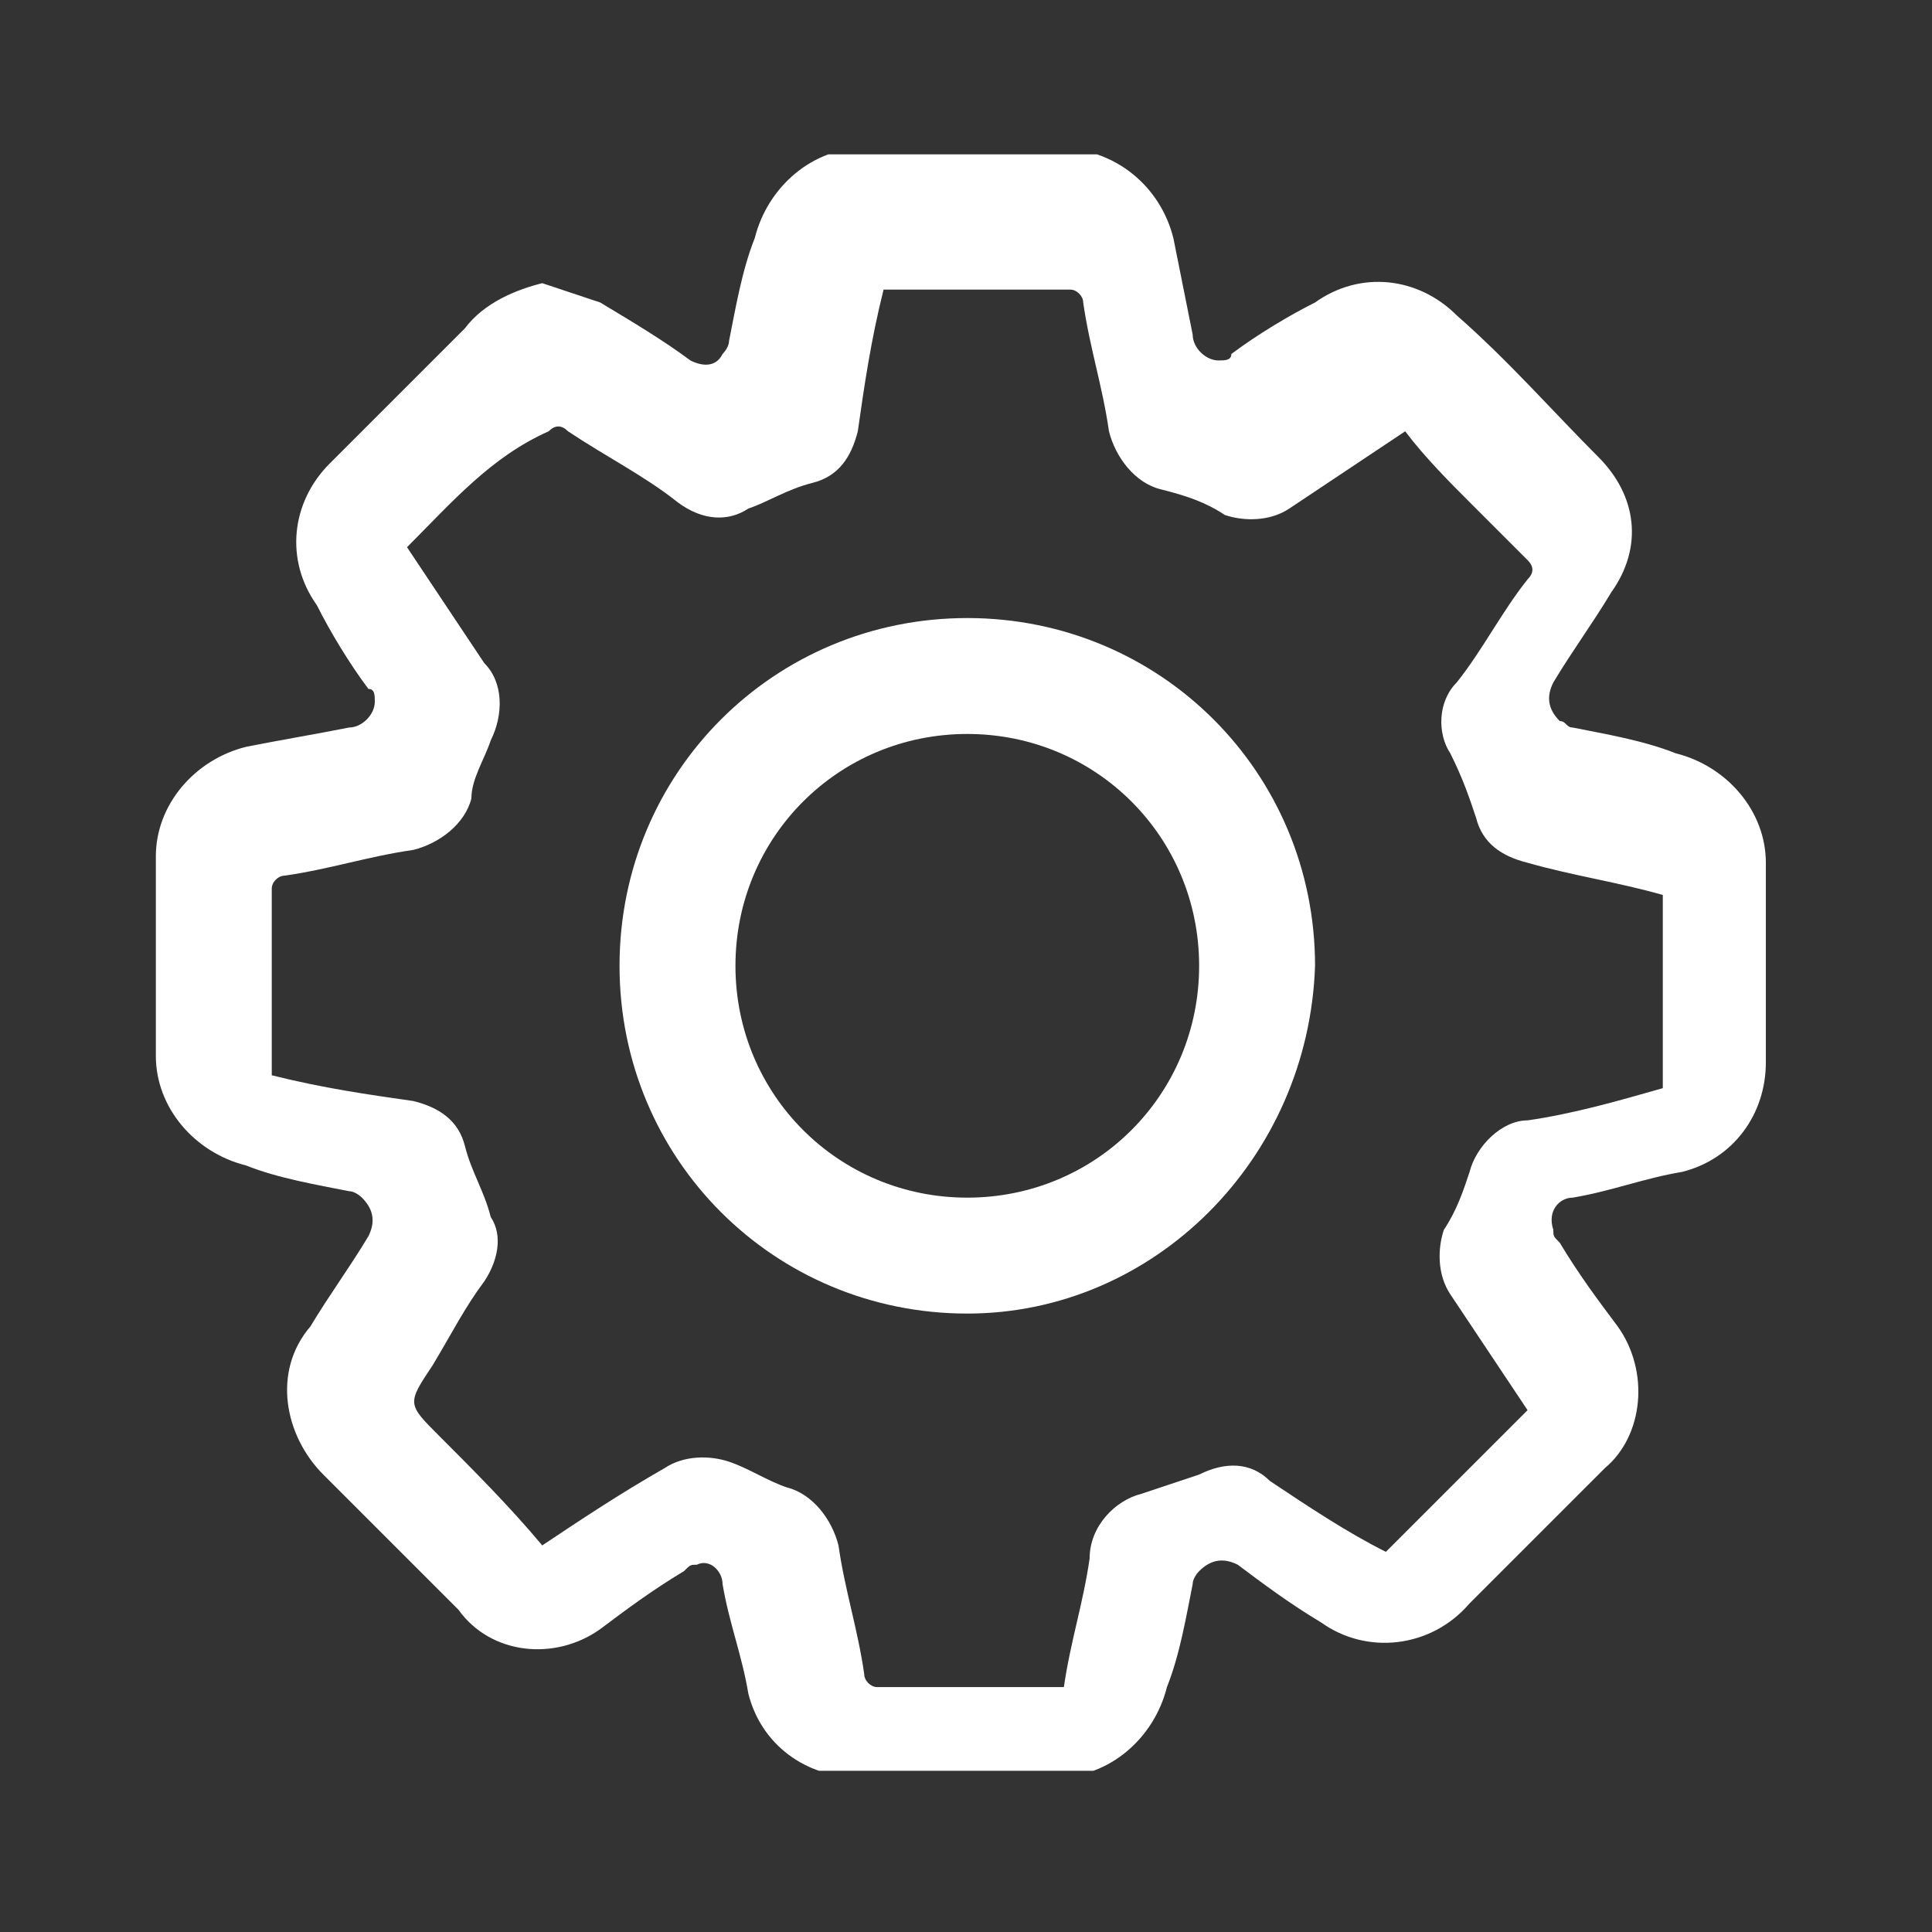
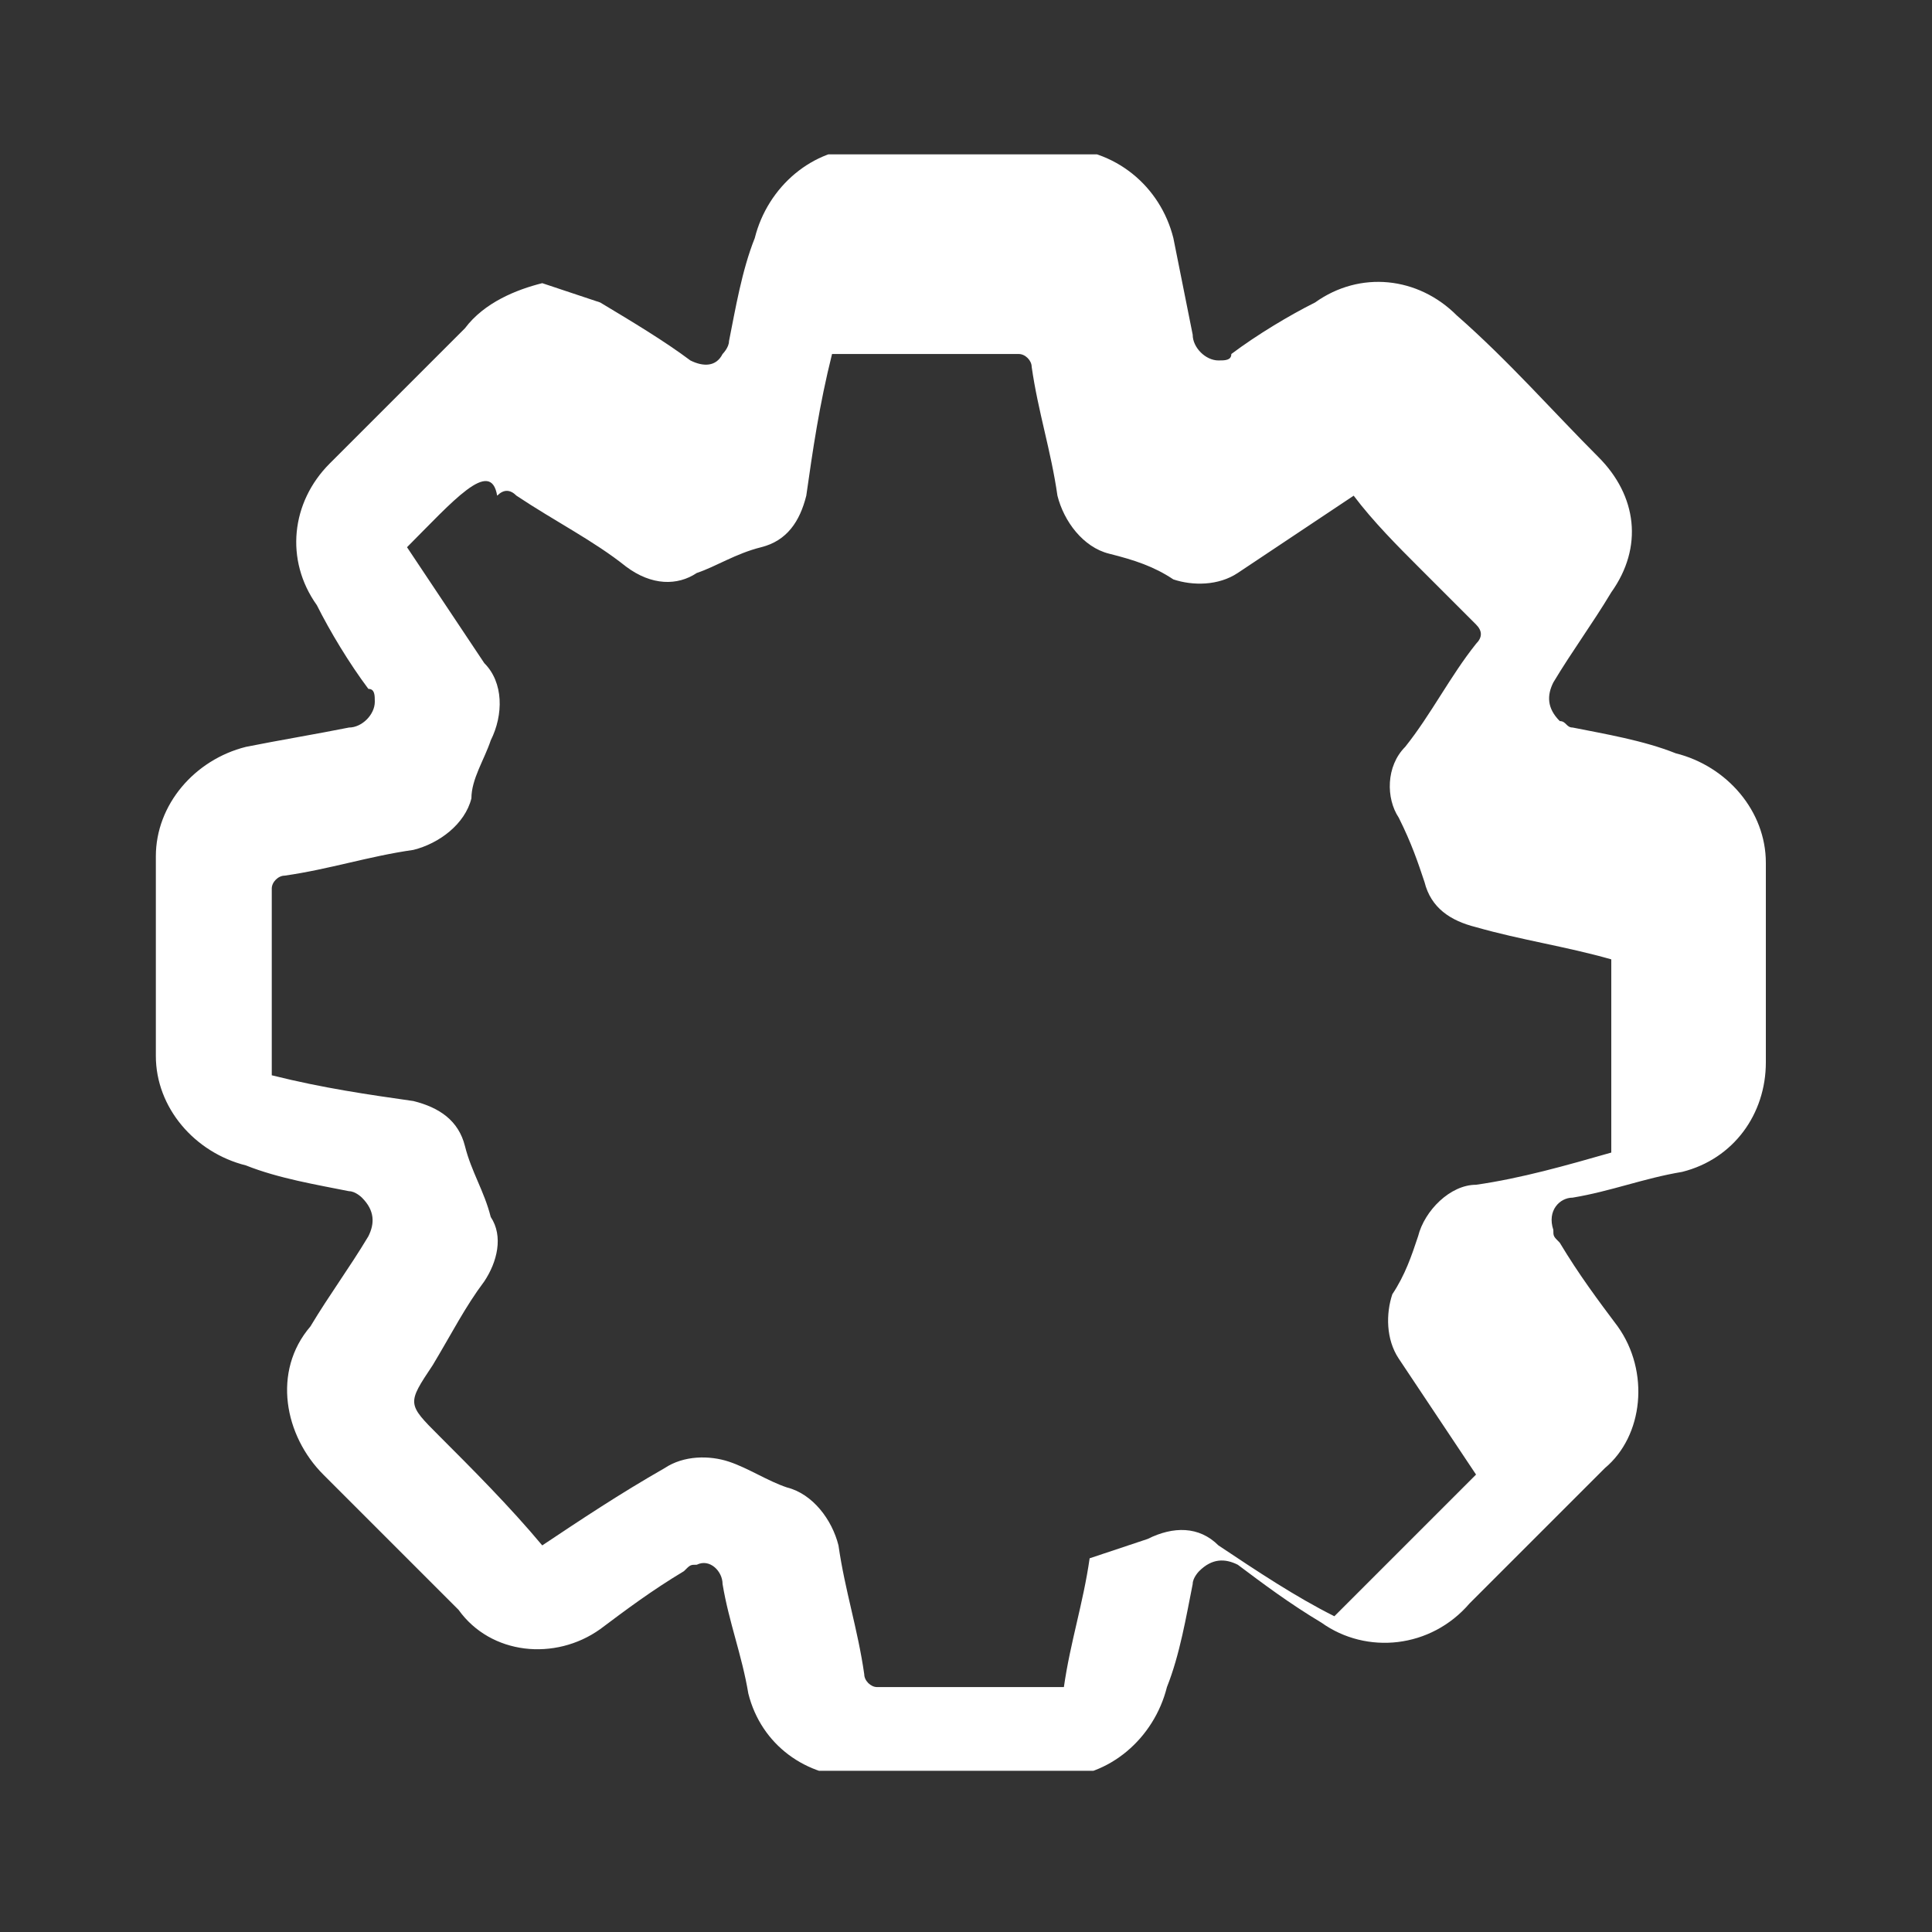
<svg xmlns="http://www.w3.org/2000/svg" xmlns:xlink="http://www.w3.org/1999/xlink" version="1.1" id="Camada_1" x="0px" y="0px" viewBox="0 0 30 30" style="enable-background:new 0 0 30 30;" xml:space="preserve">
  <rect x="0" y="0" width="30" height="30" fill="#333333" stroke="none" />
  <style type="text/css">
	.st0{clip-path:url(#SVGID_00000121972847709587722090000008564169591924574388_);}
	.st1{fill:#FFFFFF;}
</style>
  <g id="Grupo_15202" transform="translate(350.82 839.197)">
    <g>
      <defs>
        <rect id="SVGID_1_" x="-348.4" y="-836.8" width="25.1" height="25.1" />
      </defs>
      <clipPath id="SVGID_00000124129891458793782600000001916592962889397130_">
        <use xlink:href="#SVGID_1_" style="overflow:visible;" />
      </clipPath>
      <g id="Grupo_15201" style="clip-path:url(#SVGID_00000124129891458793782600000001916592962889397130_);">
-         <path id="Caminho_69008" class="st1" d="M-342.4-834.8c0.3,0.1,0.6,0.2,0.9,0.3c0.5,0.3,1,0.6,1.4,0.9c0.2,0.1,0.4,0.1,0.5-0.1     c0,0,0.1-0.1,0.1-0.2c0.1-0.5,0.2-1.1,0.4-1.6c0.2-0.8,0.9-1.4,1.7-1.4c1,0,2,0,3,0c0.9,0,1.6,0.6,1.8,1.4c0.1,0.5,0.2,1,0.3,1.5     c0,0.2,0.2,0.4,0.4,0.4c0.1,0,0.2,0,0.2-0.1c0.4-0.3,0.9-0.6,1.3-0.8c0.7-0.5,1.6-0.4,2.2,0.2c0.8,0.7,1.5,1.5,2.2,2.2     c0.6,0.6,0.7,1.4,0.2,2.1c-0.3,0.5-0.6,0.9-0.9,1.4c-0.1,0.2-0.1,0.4,0.1,0.6c0.1,0,0.1,0.1,0.2,0.1c0.5,0.1,1.1,0.2,1.6,0.4     c0.8,0.2,1.4,0.9,1.4,1.7c0,1,0,2.1,0,3.1c0,0.8-0.5,1.5-1.3,1.7c-0.6,0.1-1.1,0.3-1.7,0.4c-0.2,0-0.4,0.2-0.3,0.5     c0,0.1,0,0.1,0.1,0.2c0.3,0.5,0.6,0.9,0.9,1.3c0.5,0.7,0.4,1.7-0.2,2.2c-0.7,0.7-1.4,1.4-2.1,2.1c-0.6,0.7-1.6,0.8-2.3,0.3     c-0.5-0.3-0.9-0.6-1.3-0.9c-0.2-0.1-0.4-0.1-0.6,0.1c0,0-0.1,0.1-0.1,0.2c-0.1,0.5-0.2,1.1-0.4,1.6c-0.2,0.8-0.9,1.4-1.7,1.4     c-1,0-2.1,0-3.1,0c-0.8,0-1.5-0.5-1.7-1.3c-0.1-0.6-0.3-1.1-0.4-1.7c0-0.2-0.2-0.4-0.4-0.3c-0.1,0-0.1,0-0.2,0.1     c-0.5,0.3-0.9,0.6-1.3,0.9c-0.7,0.5-1.7,0.4-2.2-0.3c-0.7-0.7-1.4-1.4-2.1-2.1c-0.6-0.6-0.8-1.6-0.2-2.3c0.3-0.5,0.6-0.9,0.9-1.4     c0.1-0.2,0.1-0.4-0.1-0.6c0,0-0.1-0.1-0.2-0.1c-0.5-0.1-1.1-0.2-1.6-0.4c-0.8-0.2-1.4-0.9-1.4-1.7c0-1,0-2.1,0-3.1     c0-0.8,0.6-1.5,1.4-1.7c0.5-0.1,1.1-0.2,1.6-0.3c0.2,0,0.4-0.2,0.4-0.4c0-0.1,0-0.2-0.1-0.2c-0.3-0.4-0.6-0.9-0.8-1.3     c-0.5-0.7-0.4-1.6,0.2-2.2c0.7-0.7,1.4-1.4,2.1-2.1C-343.3-834.5-342.8-834.7-342.4-834.8 M-344.5-830.7c0.4,0.6,0.8,1.2,1.2,1.8     c0.3,0.3,0.3,0.8,0.1,1.2c-0.1,0.3-0.3,0.6-0.3,0.9c-0.1,0.4-0.5,0.7-0.9,0.8c-0.7,0.1-1.3,0.3-2,0.4c-0.1,0-0.2,0.1-0.2,0.2     c0,1,0,1.9,0,2.9c0.8,0.2,1.5,0.3,2.2,0.4c0.4,0.1,0.7,0.3,0.8,0.7c0.1,0.4,0.3,0.7,0.4,1.1c0.2,0.3,0.1,0.7-0.1,1     c-0.3,0.4-0.5,0.8-0.8,1.3c-0.4,0.6-0.4,0.6,0.1,1.1c0.5,0.5,1.1,1.1,1.6,1.7c0.6-0.4,1.2-0.8,1.9-1.2c0.3-0.2,0.7-0.2,1-0.1     c0.3,0.1,0.6,0.3,0.9,0.4c0.4,0.1,0.7,0.5,0.8,0.9c0.1,0.7,0.3,1.3,0.4,2c0,0.1,0.1,0.2,0.2,0.2c1,0,1.9,0,2.9,0     c0.1-0.7,0.3-1.3,0.4-2c0-0.5,0.4-0.9,0.8-1c0.3-0.1,0.6-0.2,0.9-0.3c0.4-0.2,0.8-0.2,1.1,0.1c0.6,0.4,1.2,0.8,1.8,1.1l2.2-2.2     c-0.4-0.6-0.8-1.2-1.2-1.8c-0.2-0.3-0.2-0.7-0.1-1c0.2-0.3,0.3-0.6,0.4-0.9c0.1-0.4,0.5-0.8,0.9-0.8c0.7-0.1,1.4-0.3,2.1-0.5v-3     c-0.7-0.2-1.4-0.3-2.1-0.5c-0.4-0.1-0.7-0.3-0.8-0.7c-0.1-0.3-0.2-0.6-0.4-1c-0.2-0.3-0.2-0.8,0.1-1.1c0.4-0.5,0.7-1.1,1.1-1.6     c0.1-0.1,0.1-0.2,0-0.3c0,0,0,0,0,0c-0.3-0.3-0.6-0.6-0.9-0.9c-0.3-0.3-0.7-0.7-1-1.1c-0.6,0.4-1.2,0.8-1.8,1.2     c-0.3,0.2-0.7,0.2-1,0.1c-0.3-0.2-0.6-0.3-1-0.4c-0.4-0.1-0.7-0.5-0.8-0.9c-0.1-0.7-0.3-1.3-0.4-2c0-0.1-0.1-0.2-0.2-0.2     c-1,0-1.9,0-2.9,0c-0.2,0.8-0.3,1.5-0.4,2.2c-0.1,0.4-0.3,0.7-0.7,0.8c-0.4,0.1-0.7,0.3-1,0.4c-0.3,0.2-0.7,0.2-1.1-0.1     c-0.5-0.4-1.1-0.7-1.7-1.1c-0.1-0.1-0.2-0.1-0.3,0C-343.2-832.1-343.8-831.4-344.5-830.7" />
-         <path id="Caminho_69009" class="st1" d="M-335.8-818.8c-3,0-5.4-2.4-5.4-5.4s2.4-5.4,5.4-5.4s5.4,2.4,5.4,5.4c0,0,0,0,0,0     C-330.5-821.2-332.9-818.8-335.8-818.8C-335.8-818.8-335.8-818.8-335.8-818.8 M-335.8-827.8c-2,0-3.6,1.6-3.6,3.6     c0,2,1.6,3.6,3.6,3.6c2,0,3.6-1.6,3.6-3.6C-332.2-826.2-333.8-827.8-335.8-827.8" />
+         <path id="Caminho_69008" class="st1" d="M-342.4-834.8c0.3,0.1,0.6,0.2,0.9,0.3c0.5,0.3,1,0.6,1.4,0.9c0.2,0.1,0.4,0.1,0.5-0.1     c0,0,0.1-0.1,0.1-0.2c0.1-0.5,0.2-1.1,0.4-1.6c0.2-0.8,0.9-1.4,1.7-1.4c1,0,2,0,3,0c0.9,0,1.6,0.6,1.8,1.4c0.1,0.5,0.2,1,0.3,1.5     c0,0.2,0.2,0.4,0.4,0.4c0.1,0,0.2,0,0.2-0.1c0.4-0.3,0.9-0.6,1.3-0.8c0.7-0.5,1.6-0.4,2.2,0.2c0.8,0.7,1.5,1.5,2.2,2.2     c0.6,0.6,0.7,1.4,0.2,2.1c-0.3,0.5-0.6,0.9-0.9,1.4c-0.1,0.2-0.1,0.4,0.1,0.6c0.1,0,0.1,0.1,0.2,0.1c0.5,0.1,1.1,0.2,1.6,0.4     c0.8,0.2,1.4,0.9,1.4,1.7c0,1,0,2.1,0,3.1c0,0.8-0.5,1.5-1.3,1.7c-0.6,0.1-1.1,0.3-1.7,0.4c-0.2,0-0.4,0.2-0.3,0.5     c0,0.1,0,0.1,0.1,0.2c0.3,0.5,0.6,0.9,0.9,1.3c0.5,0.7,0.4,1.7-0.2,2.2c-0.7,0.7-1.4,1.4-2.1,2.1c-0.6,0.7-1.6,0.8-2.3,0.3     c-0.5-0.3-0.9-0.6-1.3-0.9c-0.2-0.1-0.4-0.1-0.6,0.1c0,0-0.1,0.1-0.1,0.2c-0.1,0.5-0.2,1.1-0.4,1.6c-0.2,0.8-0.9,1.4-1.7,1.4     c-1,0-2.1,0-3.1,0c-0.8,0-1.5-0.5-1.7-1.3c-0.1-0.6-0.3-1.1-0.4-1.7c0-0.2-0.2-0.4-0.4-0.3c-0.1,0-0.1,0-0.2,0.1     c-0.5,0.3-0.9,0.6-1.3,0.9c-0.7,0.5-1.7,0.4-2.2-0.3c-0.7-0.7-1.4-1.4-2.1-2.1c-0.6-0.6-0.8-1.6-0.2-2.3c0.3-0.5,0.6-0.9,0.9-1.4     c0.1-0.2,0.1-0.4-0.1-0.6c0,0-0.1-0.1-0.2-0.1c-0.5-0.1-1.1-0.2-1.6-0.4c-0.8-0.2-1.4-0.9-1.4-1.7c0-1,0-2.1,0-3.1     c0-0.8,0.6-1.5,1.4-1.7c0.5-0.1,1.1-0.2,1.6-0.3c0.2,0,0.4-0.2,0.4-0.4c0-0.1,0-0.2-0.1-0.2c-0.3-0.4-0.6-0.9-0.8-1.3     c-0.5-0.7-0.4-1.6,0.2-2.2c0.7-0.7,1.4-1.4,2.1-2.1C-343.3-834.5-342.8-834.7-342.4-834.8 M-344.5-830.7c0.4,0.6,0.8,1.2,1.2,1.8     c0.3,0.3,0.3,0.8,0.1,1.2c-0.1,0.3-0.3,0.6-0.3,0.9c-0.1,0.4-0.5,0.7-0.9,0.8c-0.7,0.1-1.3,0.3-2,0.4c-0.1,0-0.2,0.1-0.2,0.2     c0,1,0,1.9,0,2.9c0.8,0.2,1.5,0.3,2.2,0.4c0.4,0.1,0.7,0.3,0.8,0.7c0.1,0.4,0.3,0.7,0.4,1.1c0.2,0.3,0.1,0.7-0.1,1     c-0.3,0.4-0.5,0.8-0.8,1.3c-0.4,0.6-0.4,0.6,0.1,1.1c0.5,0.5,1.1,1.1,1.6,1.7c0.6-0.4,1.2-0.8,1.9-1.2c0.3-0.2,0.7-0.2,1-0.1     c0.3,0.1,0.6,0.3,0.9,0.4c0.4,0.1,0.7,0.5,0.8,0.9c0.1,0.7,0.3,1.3,0.4,2c0,0.1,0.1,0.2,0.2,0.2c1,0,1.9,0,2.9,0     c0.1-0.7,0.3-1.3,0.4-2c0.3-0.1,0.6-0.2,0.9-0.3c0.4-0.2,0.8-0.2,1.1,0.1c0.6,0.4,1.2,0.8,1.8,1.1l2.2-2.2     c-0.4-0.6-0.8-1.2-1.2-1.8c-0.2-0.3-0.2-0.7-0.1-1c0.2-0.3,0.3-0.6,0.4-0.9c0.1-0.4,0.5-0.8,0.9-0.8c0.7-0.1,1.4-0.3,2.1-0.5v-3     c-0.7-0.2-1.4-0.3-2.1-0.5c-0.4-0.1-0.7-0.3-0.8-0.7c-0.1-0.3-0.2-0.6-0.4-1c-0.2-0.3-0.2-0.8,0.1-1.1c0.4-0.5,0.7-1.1,1.1-1.6     c0.1-0.1,0.1-0.2,0-0.3c0,0,0,0,0,0c-0.3-0.3-0.6-0.6-0.9-0.9c-0.3-0.3-0.7-0.7-1-1.1c-0.6,0.4-1.2,0.8-1.8,1.2     c-0.3,0.2-0.7,0.2-1,0.1c-0.3-0.2-0.6-0.3-1-0.4c-0.4-0.1-0.7-0.5-0.8-0.9c-0.1-0.7-0.3-1.3-0.4-2c0-0.1-0.1-0.2-0.2-0.2     c-1,0-1.9,0-2.9,0c-0.2,0.8-0.3,1.5-0.4,2.2c-0.1,0.4-0.3,0.7-0.7,0.8c-0.4,0.1-0.7,0.3-1,0.4c-0.3,0.2-0.7,0.2-1.1-0.1     c-0.5-0.4-1.1-0.7-1.7-1.1c-0.1-0.1-0.2-0.1-0.3,0C-343.2-832.1-343.8-831.4-344.5-830.7" />
      </g>
    </g>
  </g>
</svg>